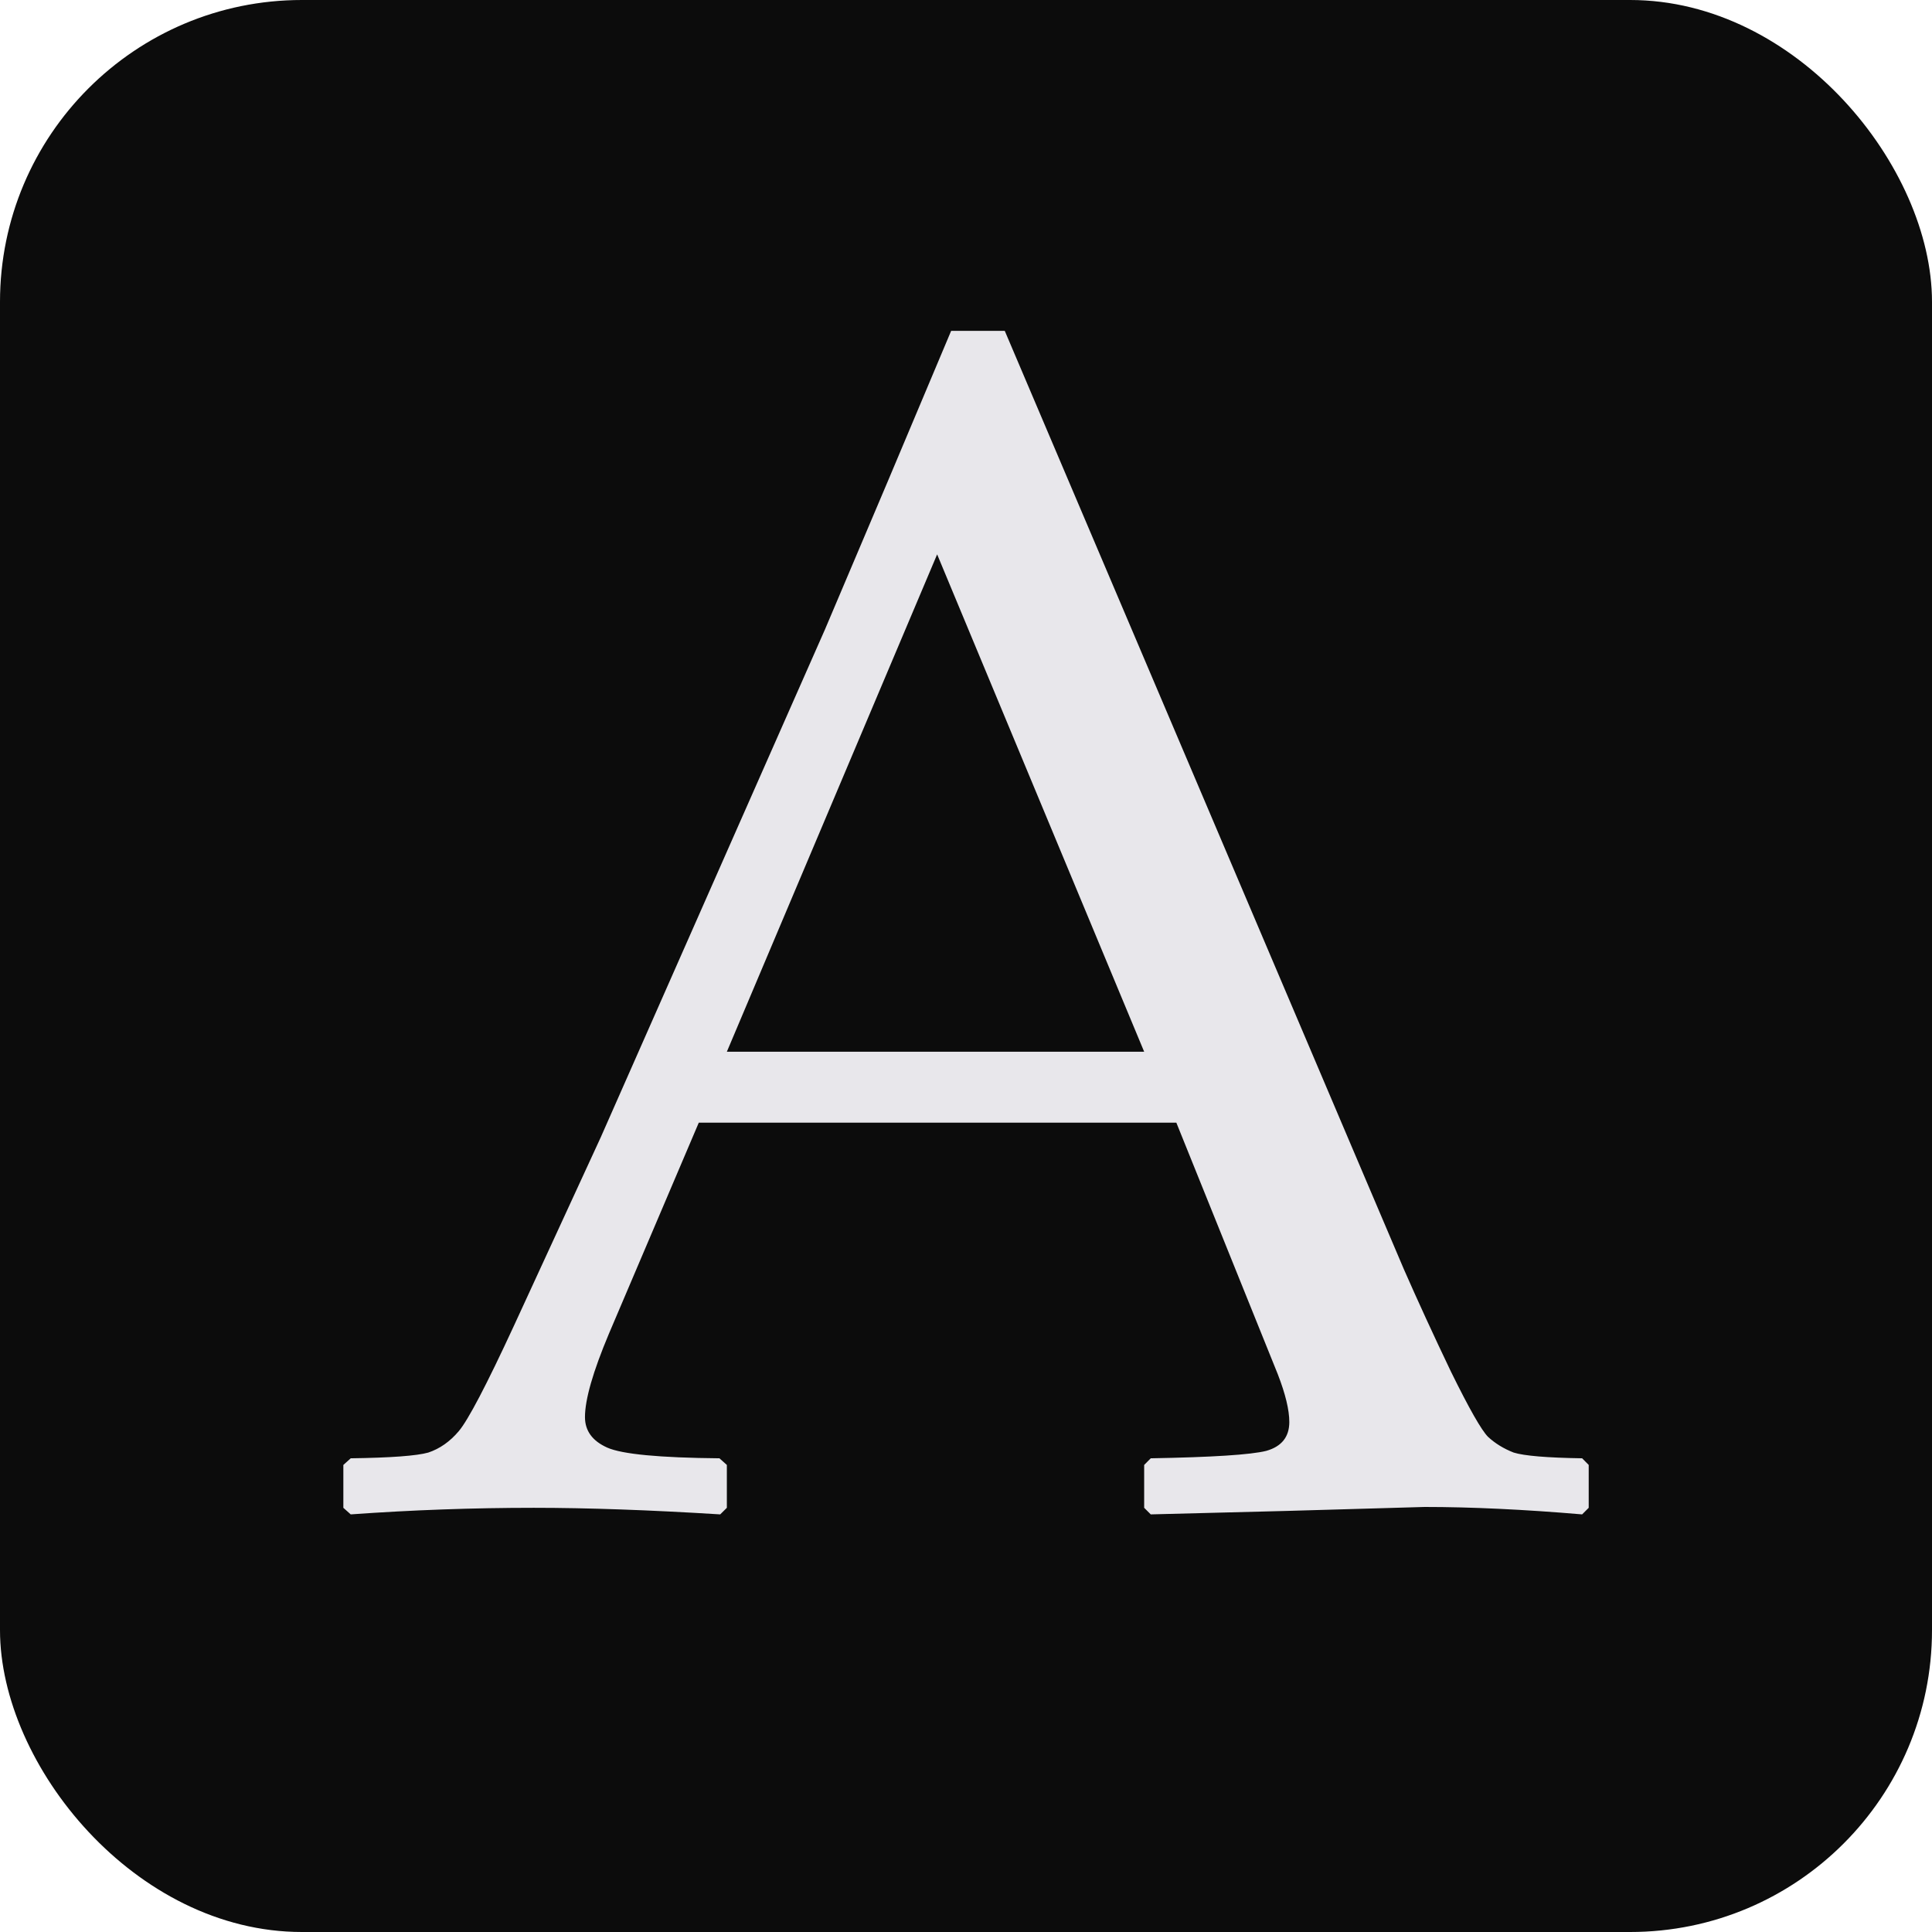
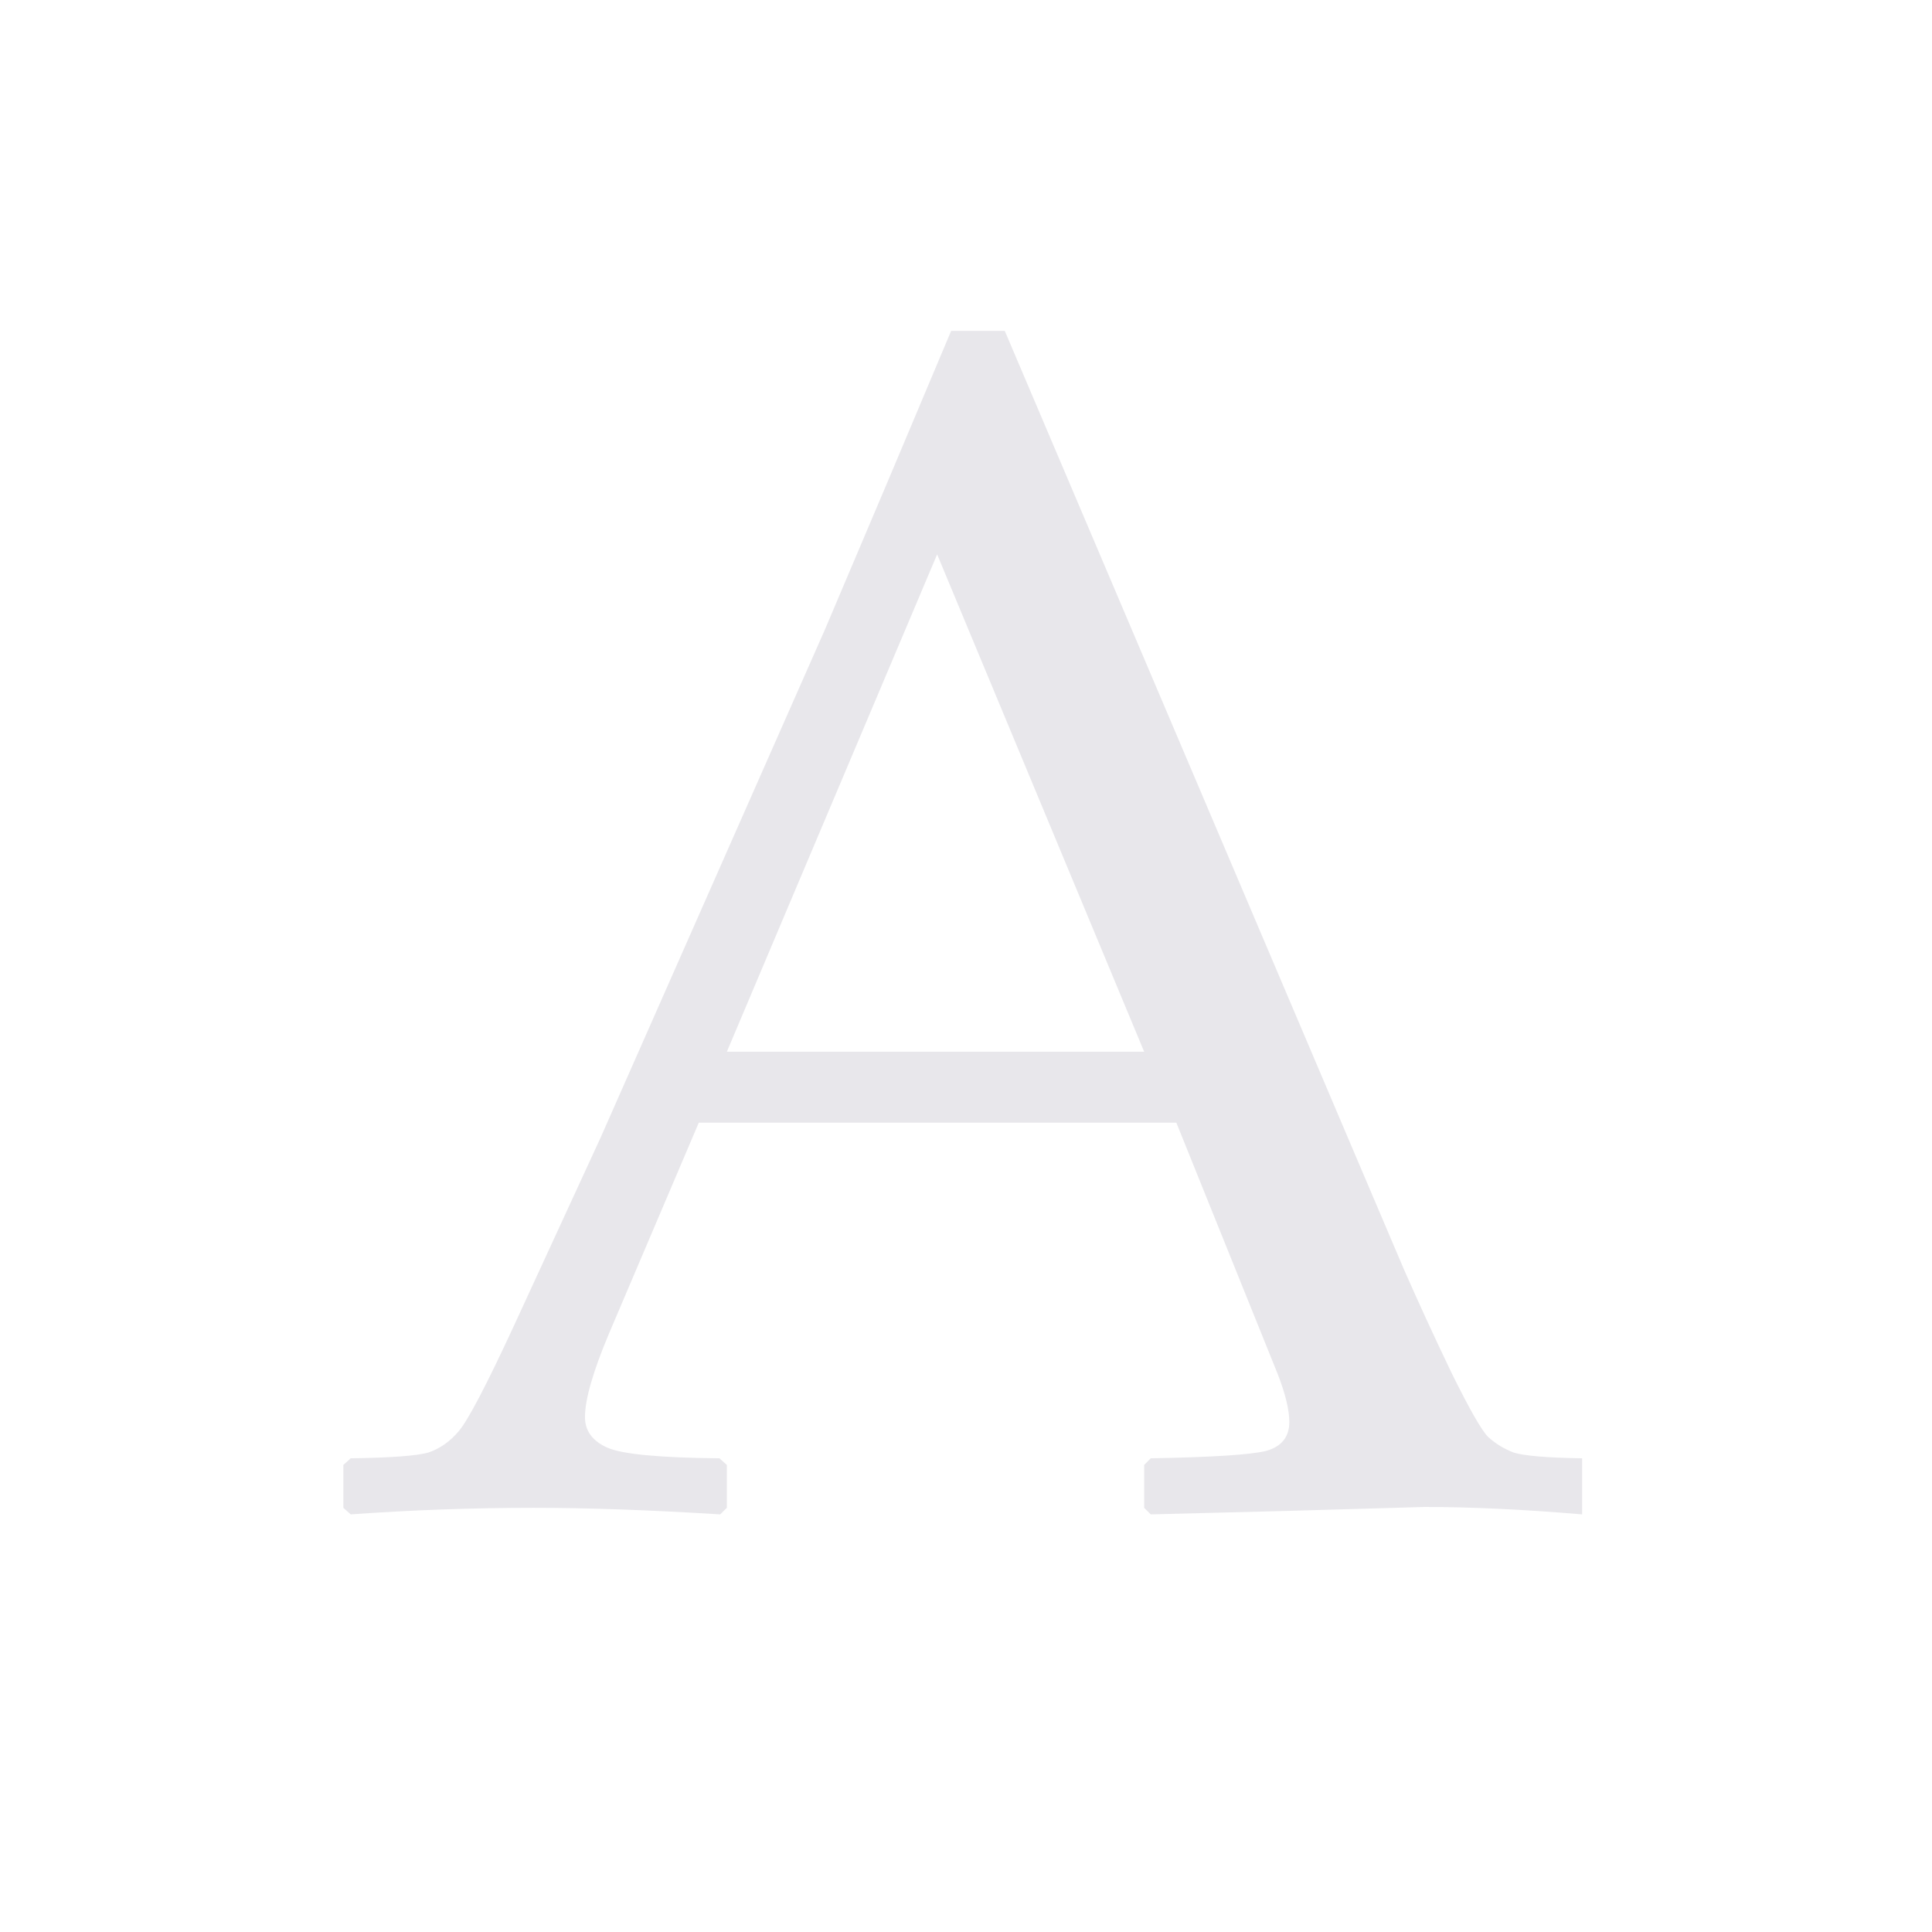
<svg xmlns="http://www.w3.org/2000/svg" width="32" height="32" viewBox="0 0 32 32" fill="none">
-   <rect width="32" height="32" rx="5" fill="#0C0C0C" />
-   <path d="M5.809 25.083L5.687 24.974V24.264L5.809 24.154C6.474 24.145 6.902 24.113 7.094 24.059C7.285 23.995 7.453 23.877 7.599 23.704C7.754 23.521 8.059 22.939 8.514 21.955L9.949 18.84L13.664 10.426C14.366 8.777 15.062 7.129 15.754 5.48H16.642L22.475 19.196L23.254 21.026C23.482 21.545 23.741 22.11 24.033 22.72C24.333 23.33 24.538 23.69 24.647 23.799C24.766 23.909 24.907 23.995 25.071 24.059C25.244 24.113 25.622 24.145 26.205 24.154L26.314 24.264V24.974L26.205 25.083C25.239 25.001 24.37 24.96 23.596 24.96C22.084 25.006 20.572 25.047 19.06 25.083L18.951 24.974V24.264L19.06 24.154C20.08 24.136 20.718 24.095 20.973 24.031C21.228 23.959 21.355 23.799 21.355 23.553C21.355 23.353 21.291 23.089 21.164 22.761L19.484 18.595H11.574L10.085 22.092C9.821 22.72 9.689 23.18 9.689 23.471C9.689 23.699 9.812 23.867 10.058 23.977C10.304 24.086 10.923 24.145 11.916 24.154L12.039 24.264V24.974L11.929 25.083C10.755 25.01 9.725 24.974 8.842 24.974C7.84 24.974 6.829 25.01 5.809 25.083ZM12.039 17.42H18.951L15.522 9.182L12.039 17.42Z" fill="#E8E7EB" />
+   <path d="M5.809 25.083L5.687 24.974V24.264L5.809 24.154C6.474 24.145 6.902 24.113 7.094 24.059C7.285 23.995 7.453 23.877 7.599 23.704C7.754 23.521 8.059 22.939 8.514 21.955L9.949 18.84L13.664 10.426C14.366 8.777 15.062 7.129 15.754 5.48H16.642L22.475 19.196L23.254 21.026C23.482 21.545 23.741 22.11 24.033 22.72C24.333 23.33 24.538 23.69 24.647 23.799C24.766 23.909 24.907 23.995 25.071 24.059C25.244 24.113 25.622 24.145 26.205 24.154V24.974L26.205 25.083C25.239 25.001 24.37 24.96 23.596 24.96C22.084 25.006 20.572 25.047 19.06 25.083L18.951 24.974V24.264L19.06 24.154C20.08 24.136 20.718 24.095 20.973 24.031C21.228 23.959 21.355 23.799 21.355 23.553C21.355 23.353 21.291 23.089 21.164 22.761L19.484 18.595H11.574L10.085 22.092C9.821 22.72 9.689 23.18 9.689 23.471C9.689 23.699 9.812 23.867 10.058 23.977C10.304 24.086 10.923 24.145 11.916 24.154L12.039 24.264V24.974L11.929 25.083C10.755 25.01 9.725 24.974 8.842 24.974C7.84 24.974 6.829 25.01 5.809 25.083ZM12.039 17.42H18.951L15.522 9.182L12.039 17.42Z" fill="#E8E7EB" />
</svg>